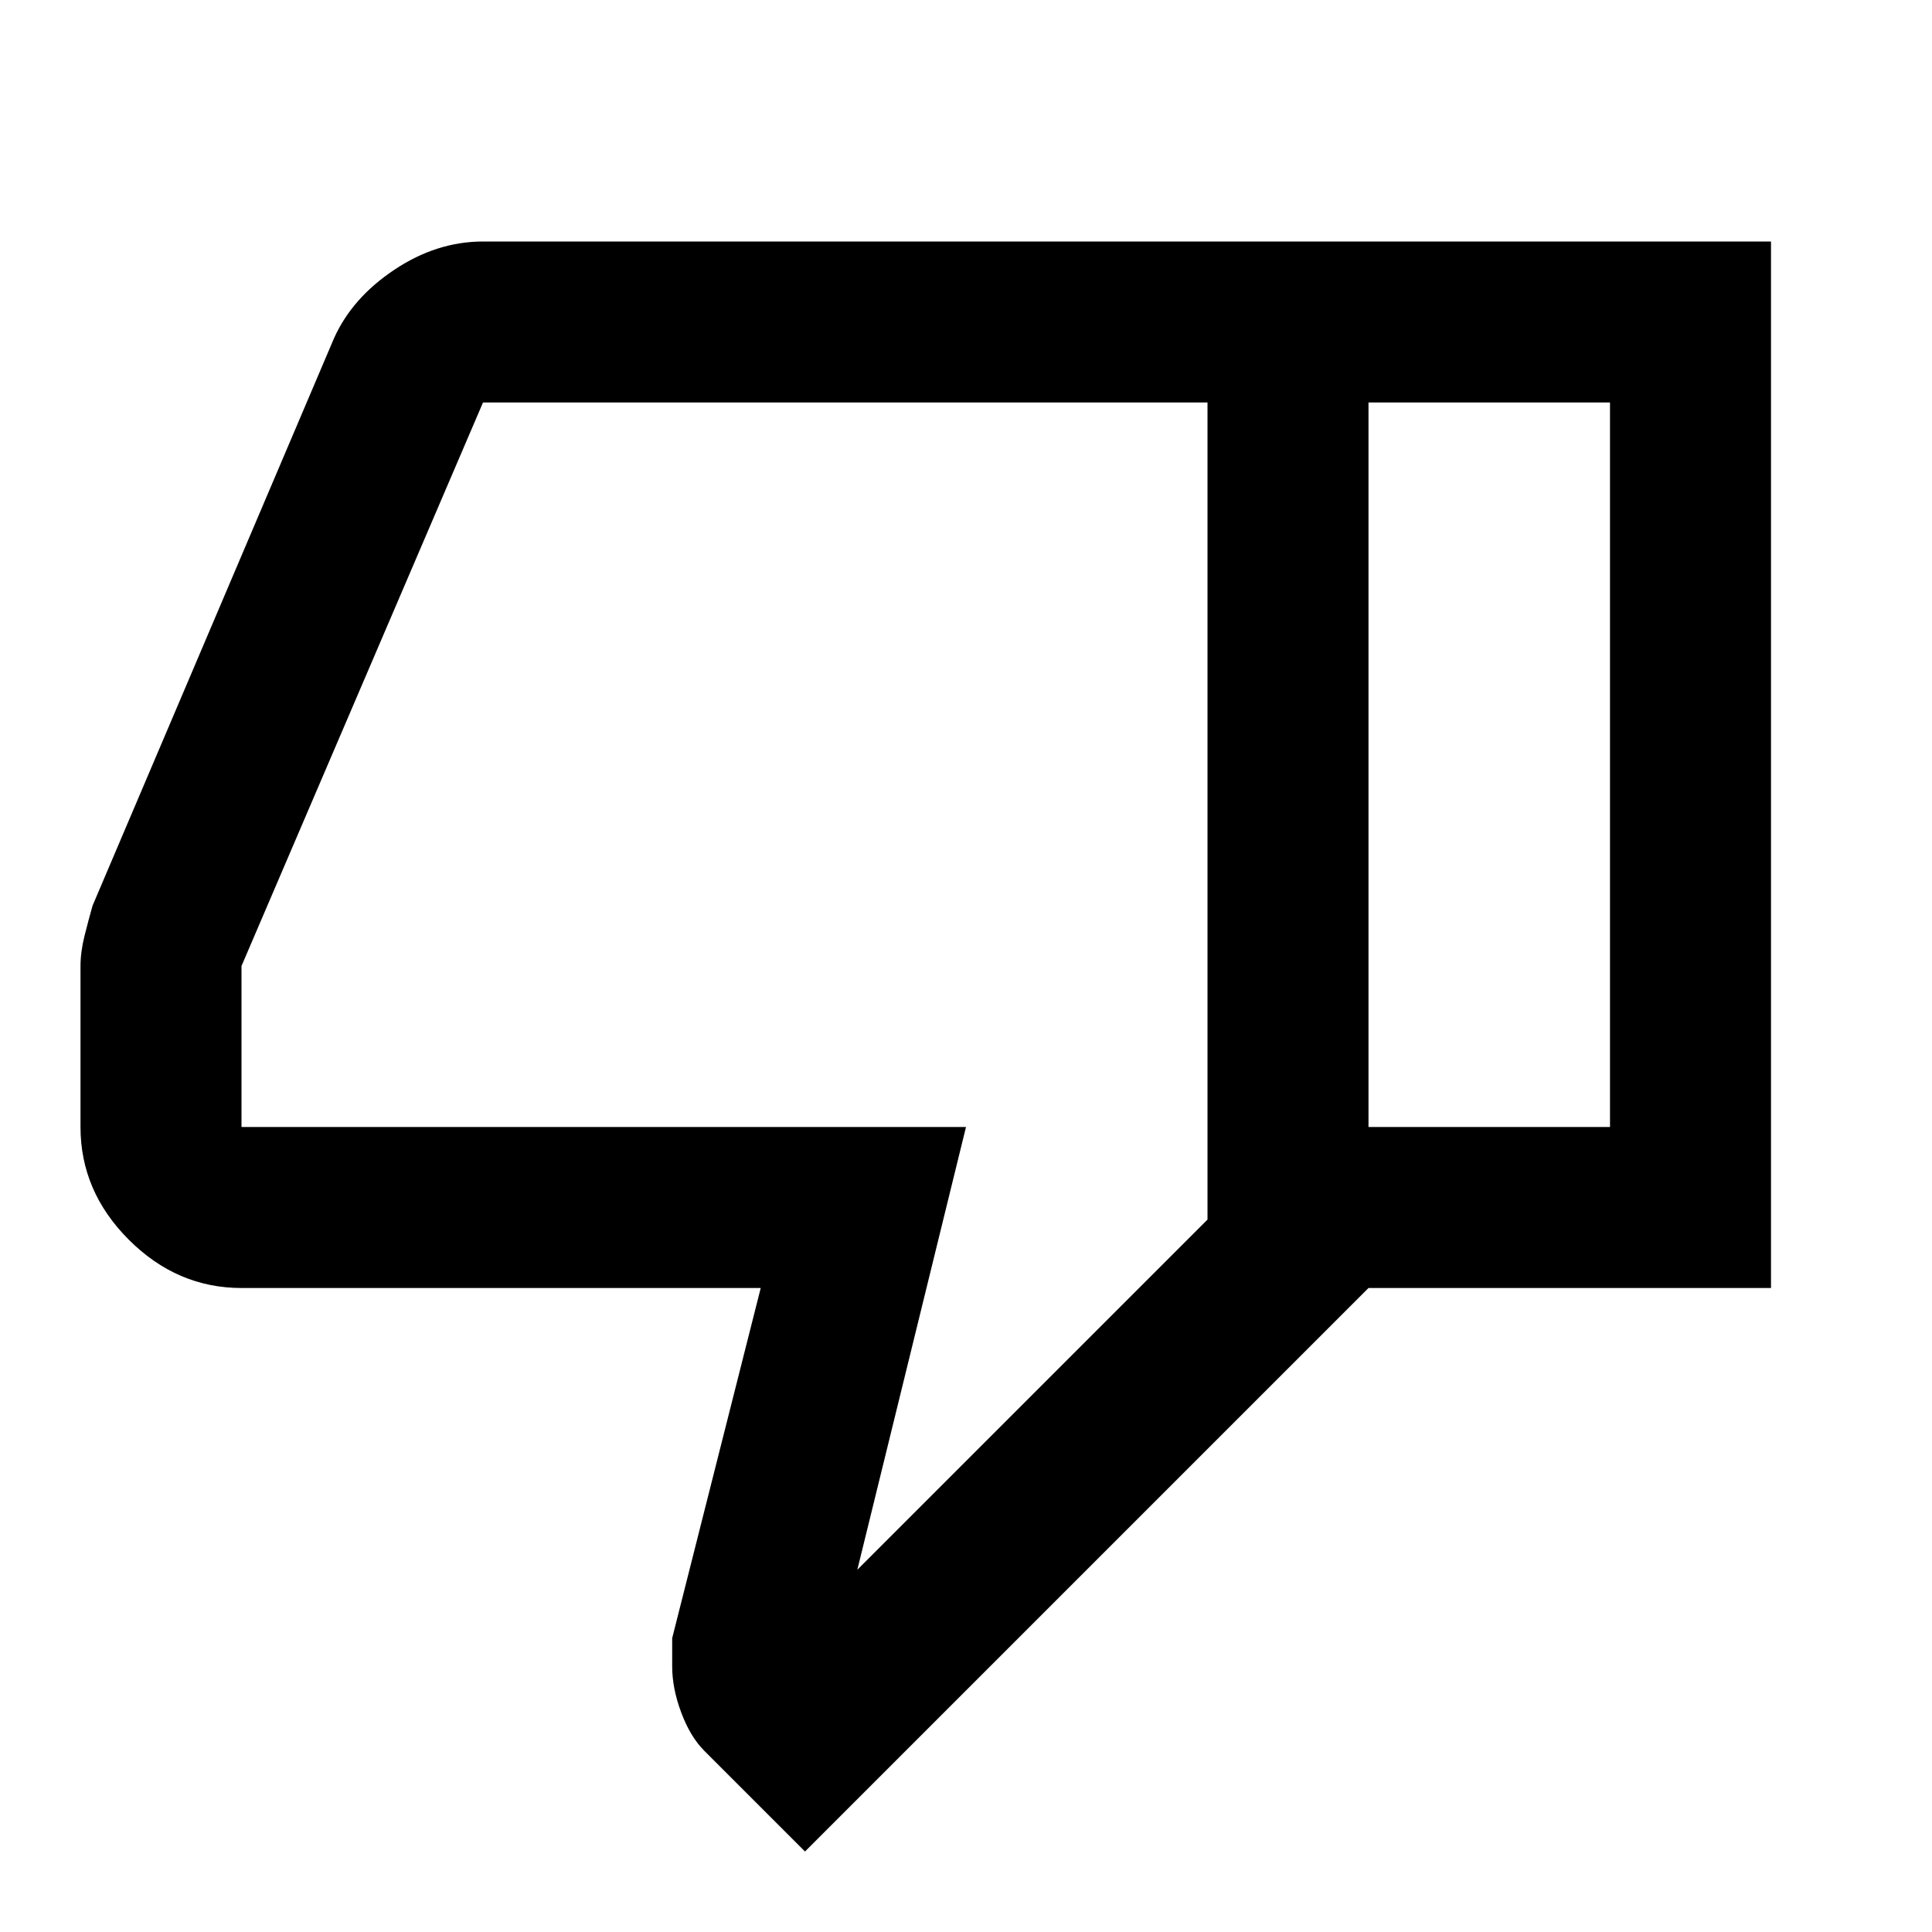
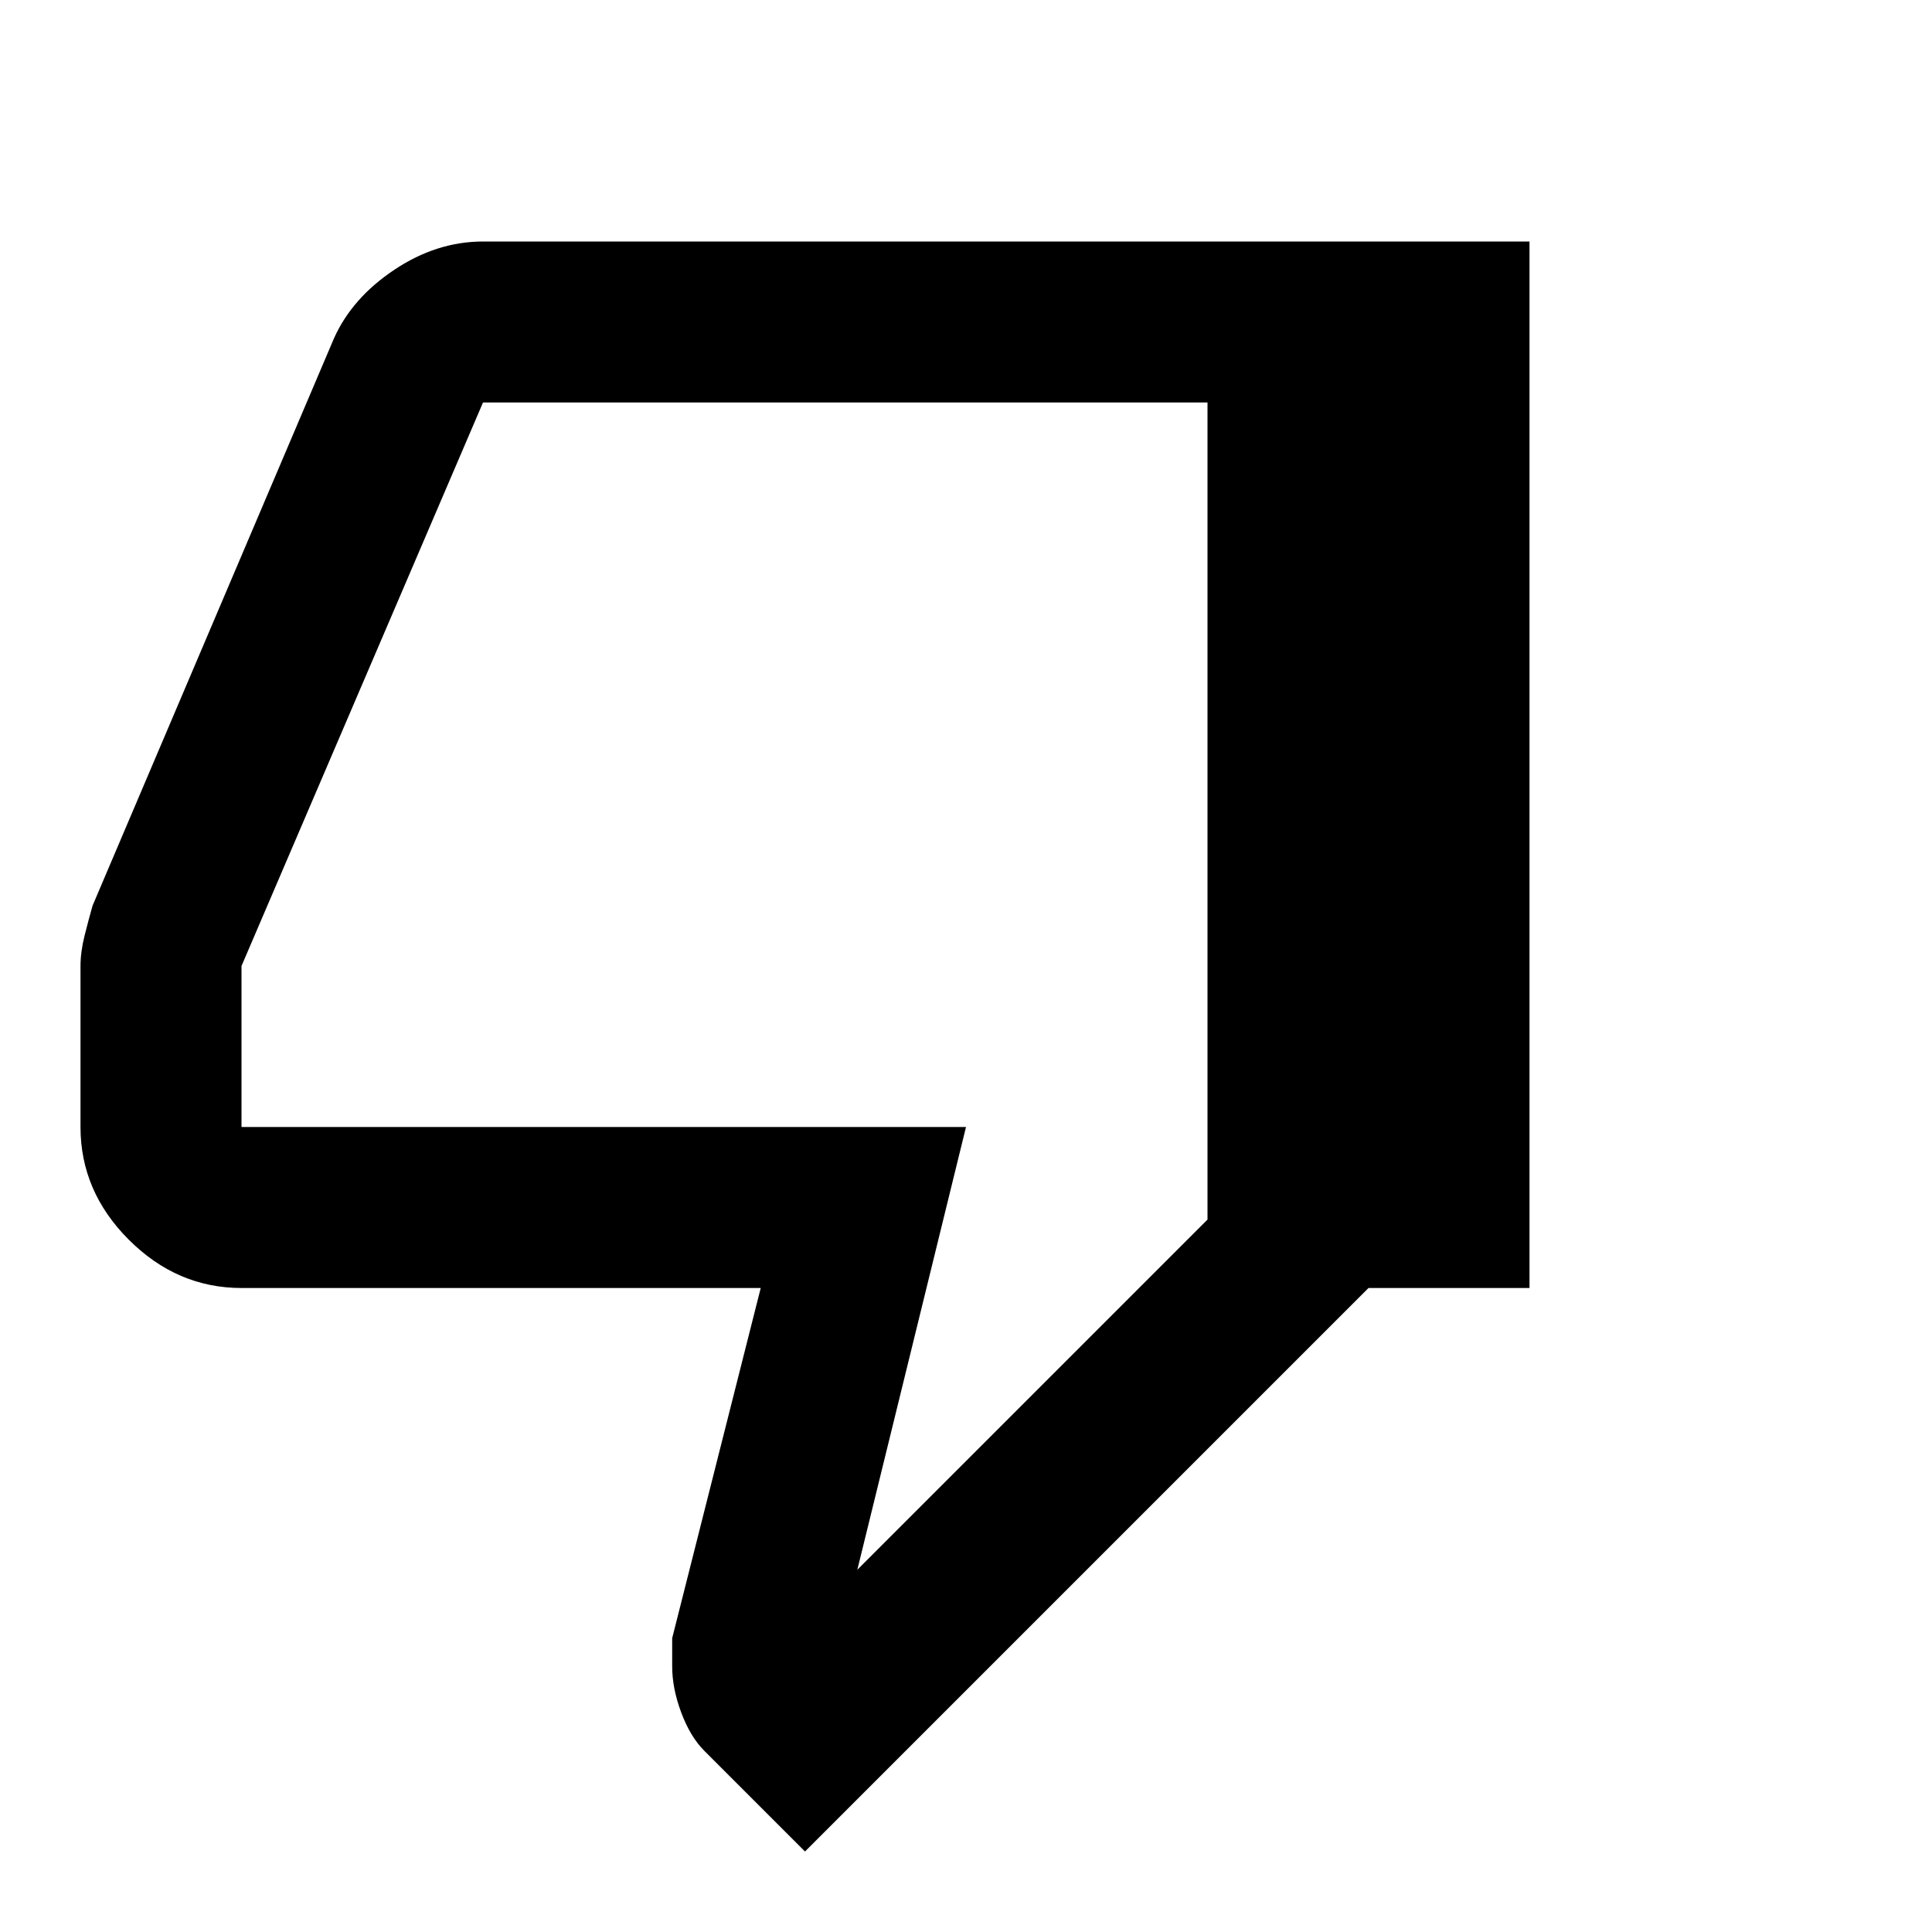
<svg xmlns="http://www.w3.org/2000/svg" viewBox="0 0 24 24">
-   <path d="m6 3h11v13l-7 7-1.25-1.25c-.117-.117-.212-.275-.287-.475s-.113-.392-.113-.575v-.35l1.1-4.35h-6.45c-.533 0-1-.2-1.4-.6s-.6-.867-.6-1.4v-2c0-.117.017-.242.05-.375s.067-.258.1-.375l3-7.05c.15-.333.4-.617.75-.85s.717-.35 1.1-.35zm9 2h-9l-3 7v2h9l-1.35 5.5 4.35-4.35zm2 11v-2h3v-9h-3v-2h5v13z" />
+   <path d="m6 3h11v13l-7 7-1.25-1.25c-.117-.117-.212-.275-.287-.475s-.113-.392-.113-.575v-.35l1.1-4.35h-6.45c-.533 0-1-.2-1.4-.6s-.6-.867-.6-1.4v-2c0-.117.017-.242.05-.375s.067-.258.1-.375l3-7.05c.15-.333.4-.617.75-.85s.717-.35 1.1-.35zm9 2h-9l-3 7v2h9l-1.35 5.5 4.35-4.35zm2 11v-2v-9h-3v-2h5v13z" />
</svg>